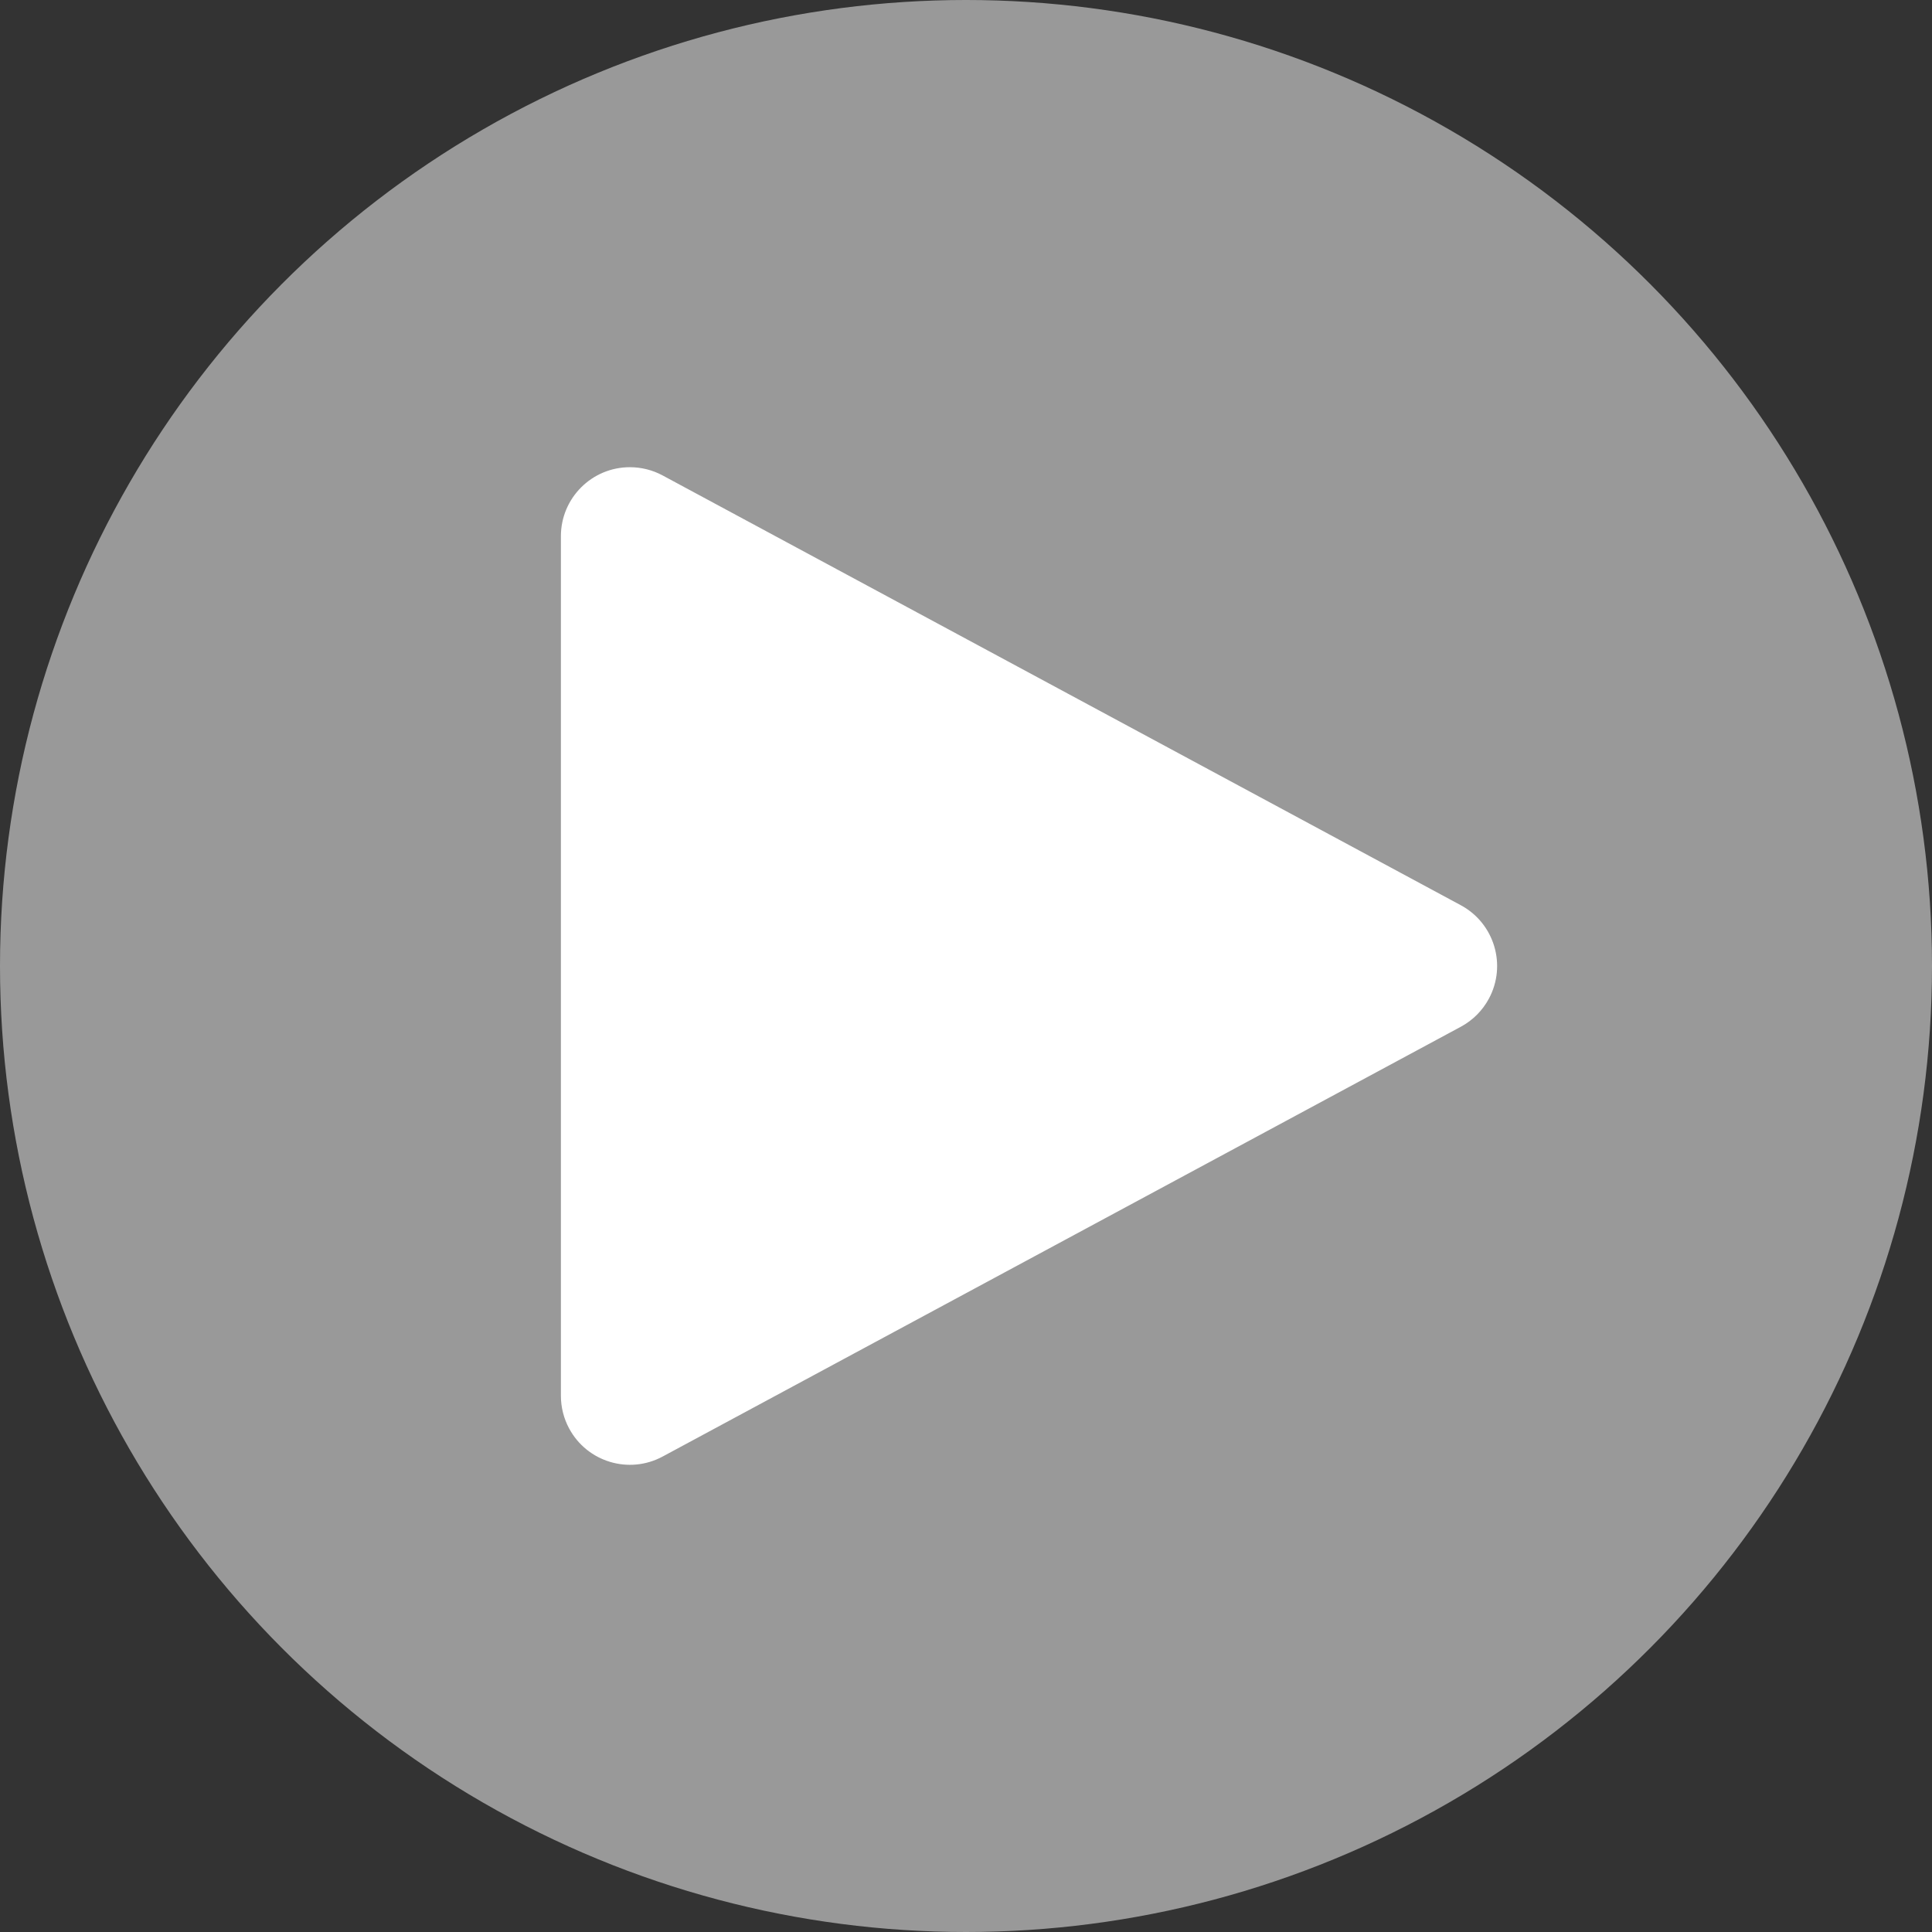
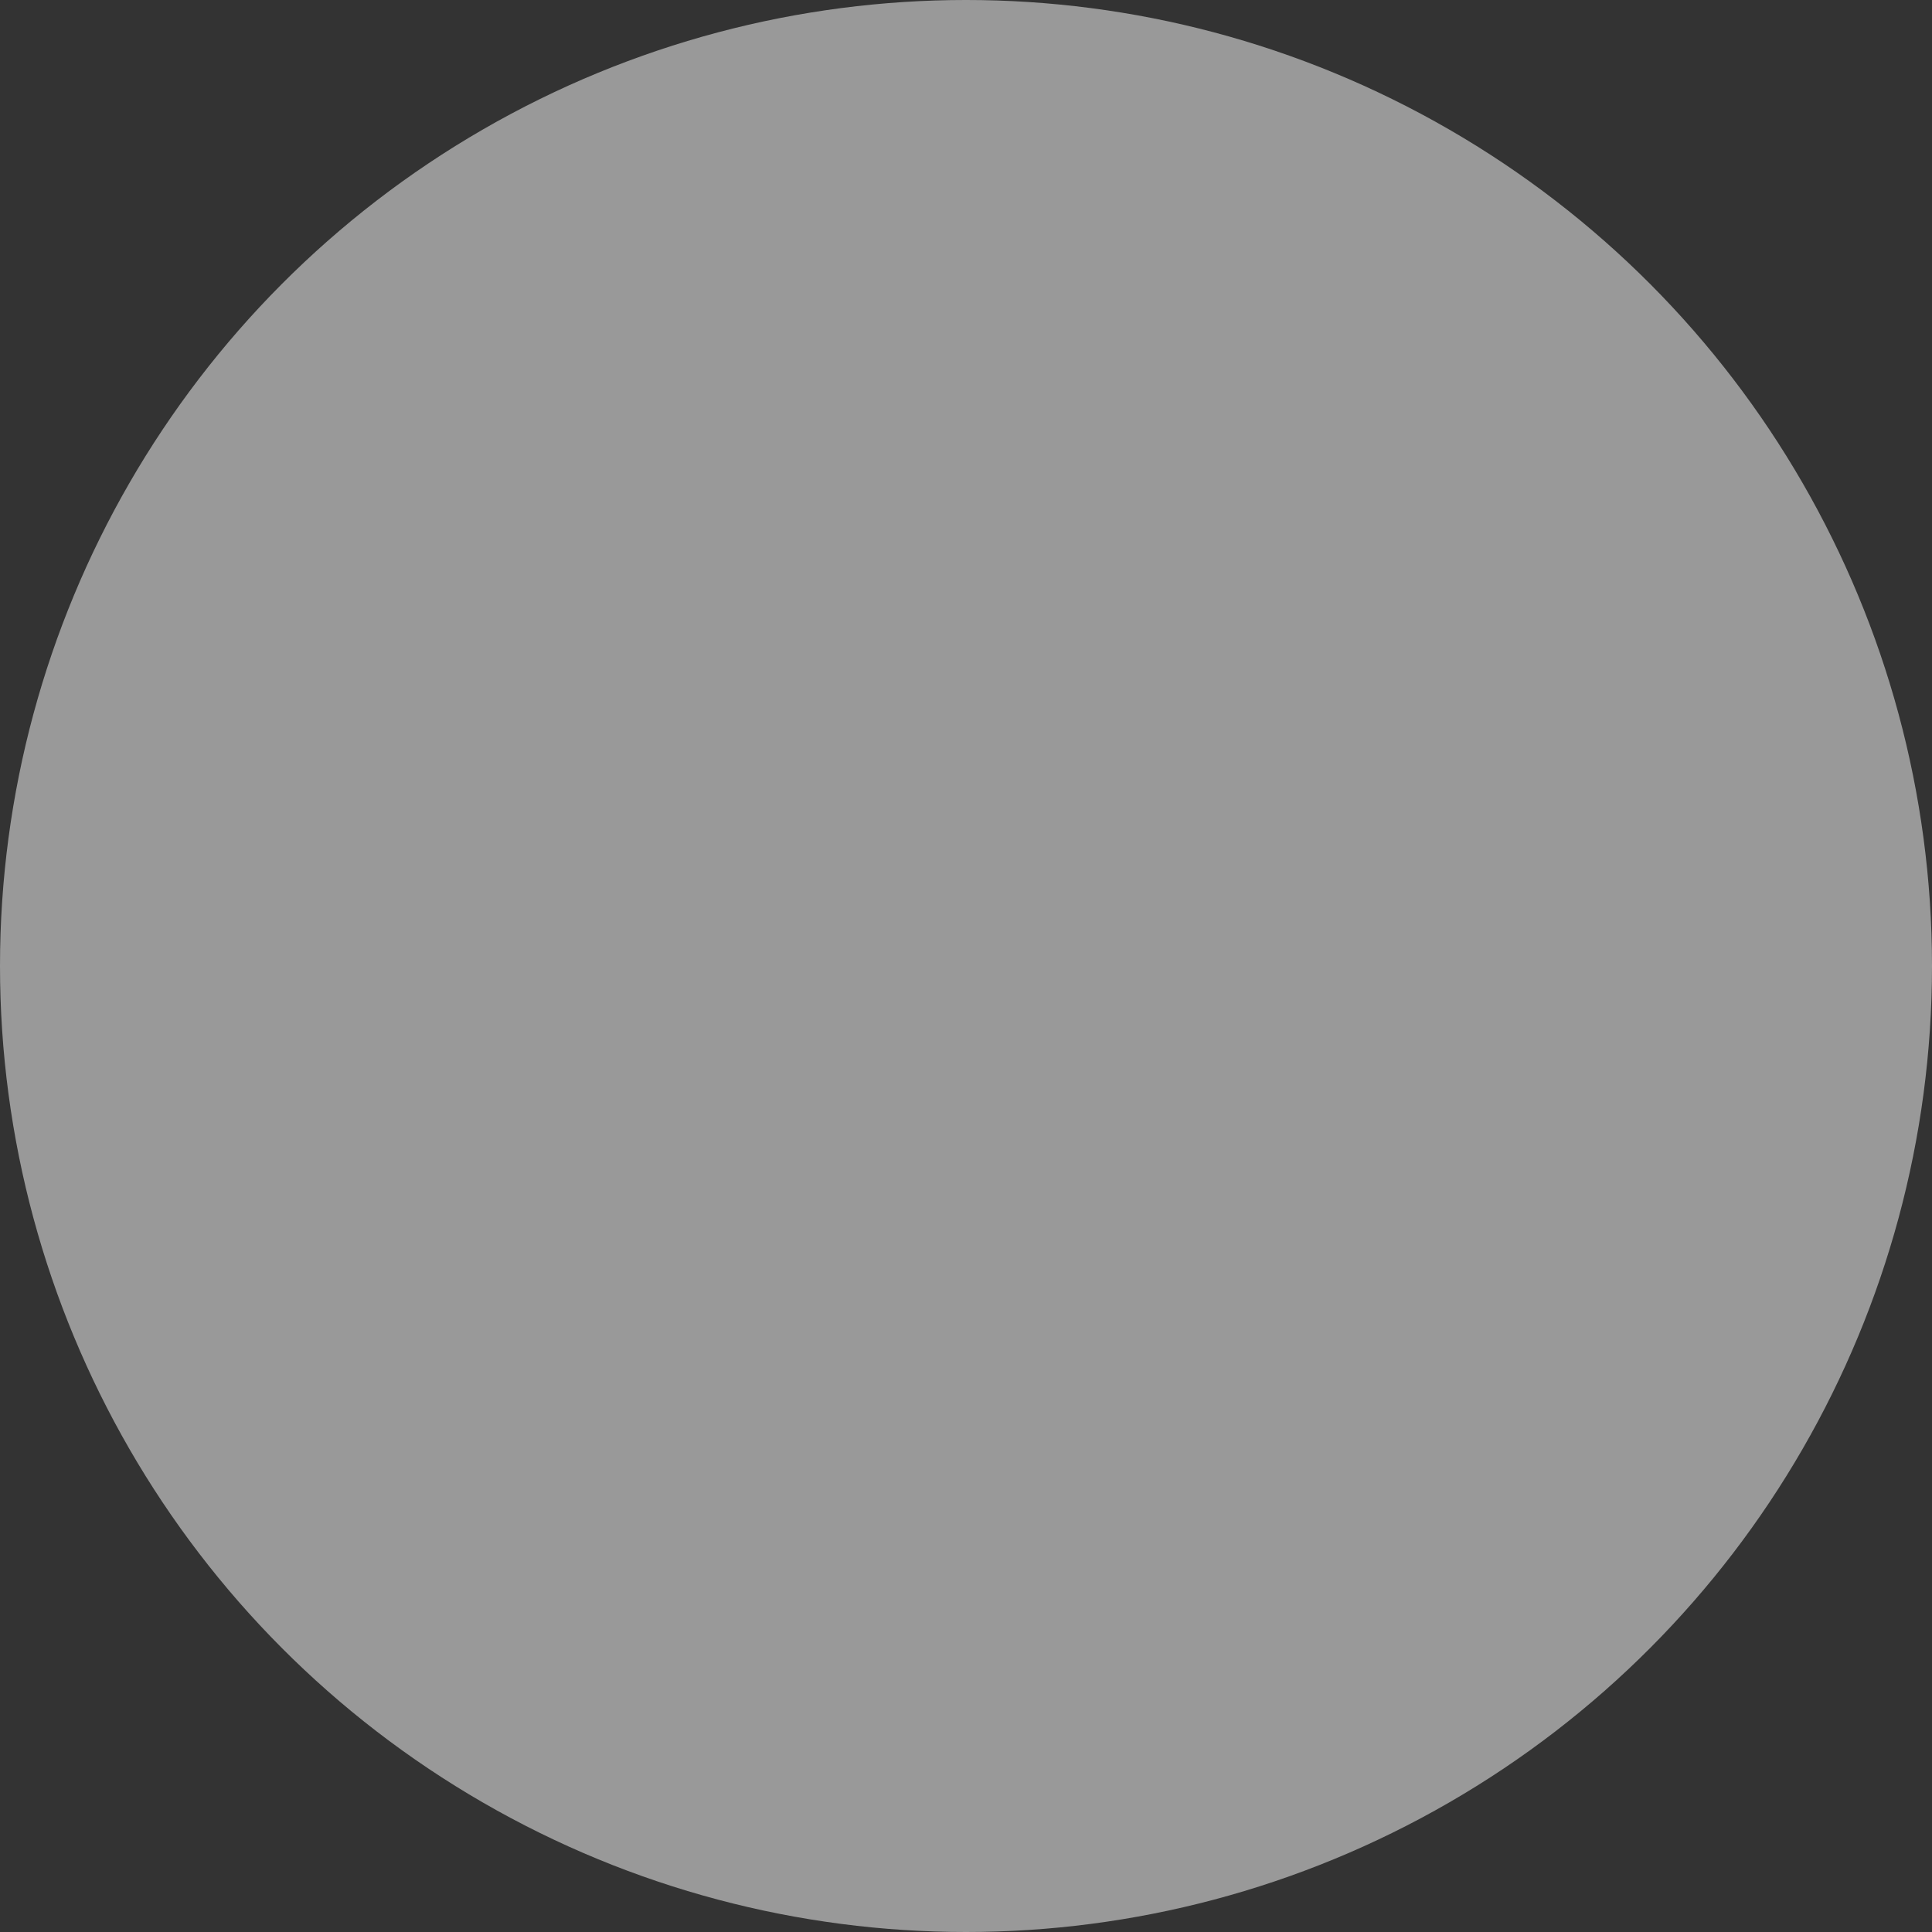
<svg xmlns="http://www.w3.org/2000/svg" width="140px" height="140px" viewBox="0 0 140 140" version="1.1">
  <rect x="0" y="0" width="140" height="140" fill="#333333" stroke="none" />
  <title>icon_play</title>
  <g id="Landing" stroke="none" stroke-width="1" fill="none" fill-rule="evenodd">
    <g id="1920" transform="translate(-890, -4386)" fill="#FFFFFF">
      <g id="video" transform="translate(0, 3916)">
        <g id="Group-2" transform="translate(890, 470)">
          <circle id="Oval" opacity="0.5" cx="70" cy="70" r="70" />
-           <path d="M81.741,41.482 L112.886,99.323 C114.195,101.754 113.286,104.787 110.854,106.096 C110.126,106.488 109.311,106.694 108.484,106.694 L46.194,106.694 C43.432,106.694 41.194,104.455 41.194,101.694 C41.194,100.866 41.399,100.052 41.791,99.323 L72.936,41.482 C74.246,39.051 77.278,38.141 79.709,39.45 C80.571,39.914 81.277,40.621 81.741,41.482 Z" id="Triangle" transform="translate(77.339, 70) rotate(90) translate(-77.339, -70)" />
        </g>
      </g>
    </g>
  </g>
</svg>